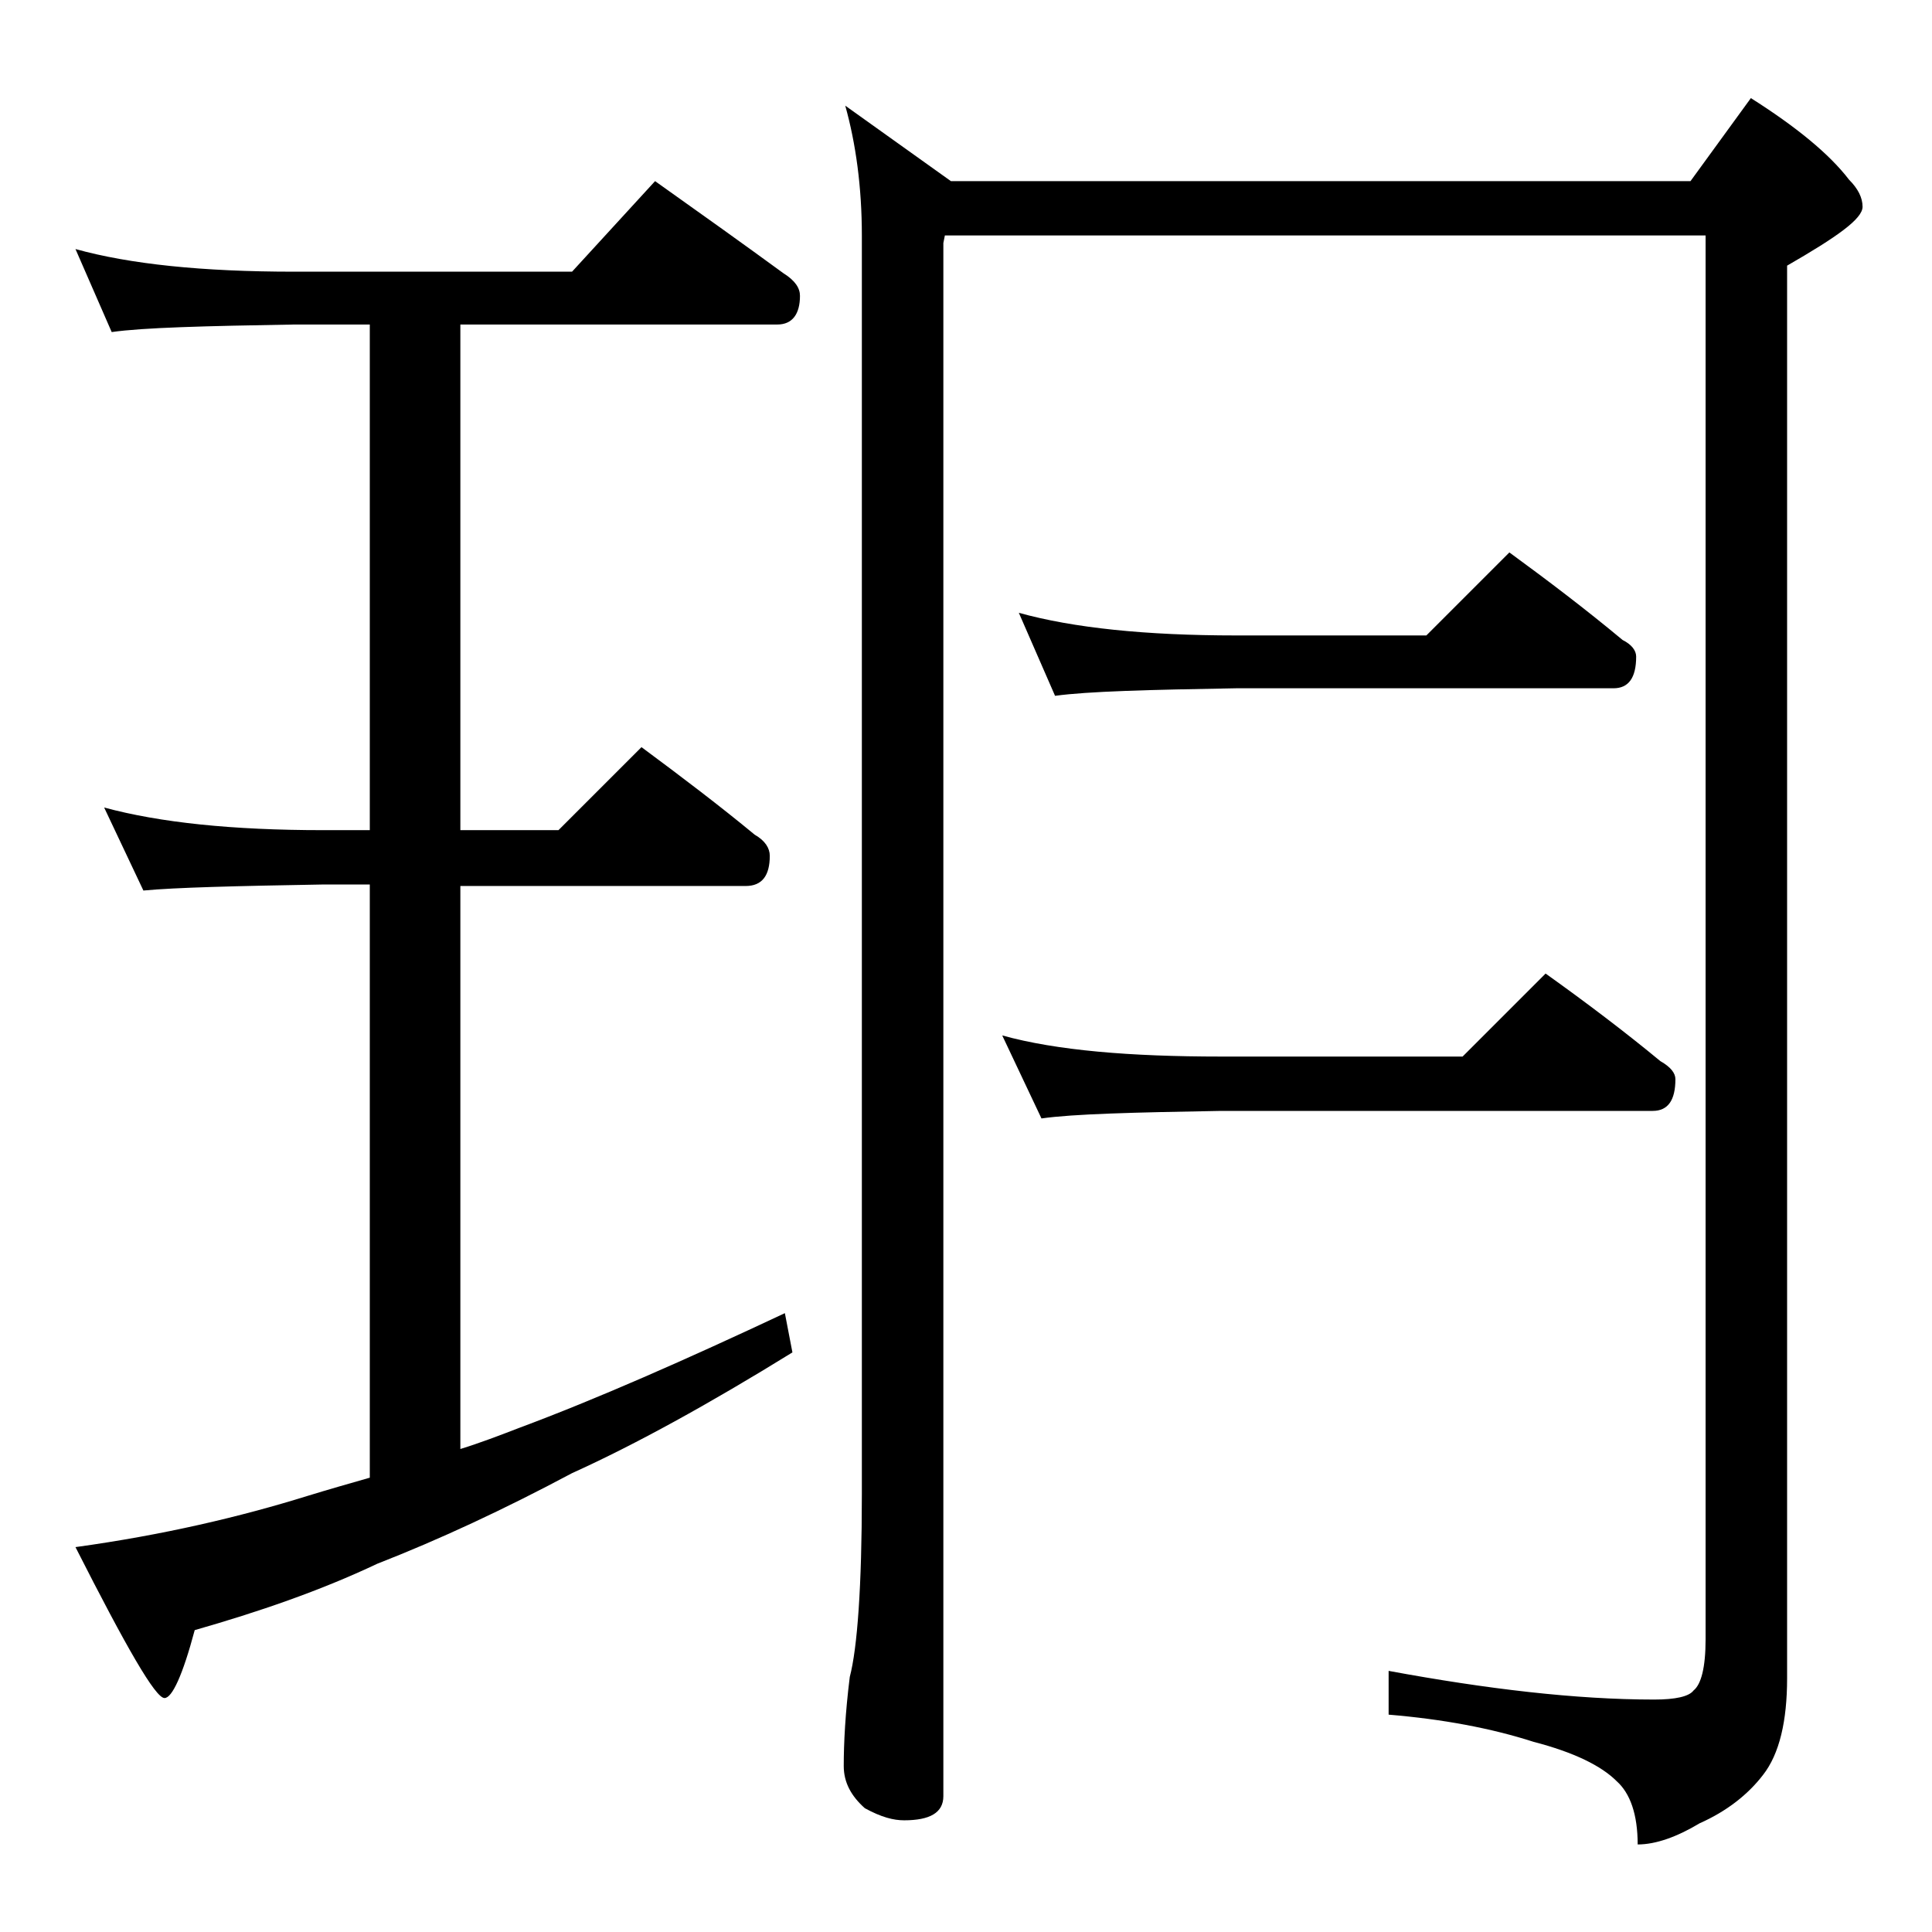
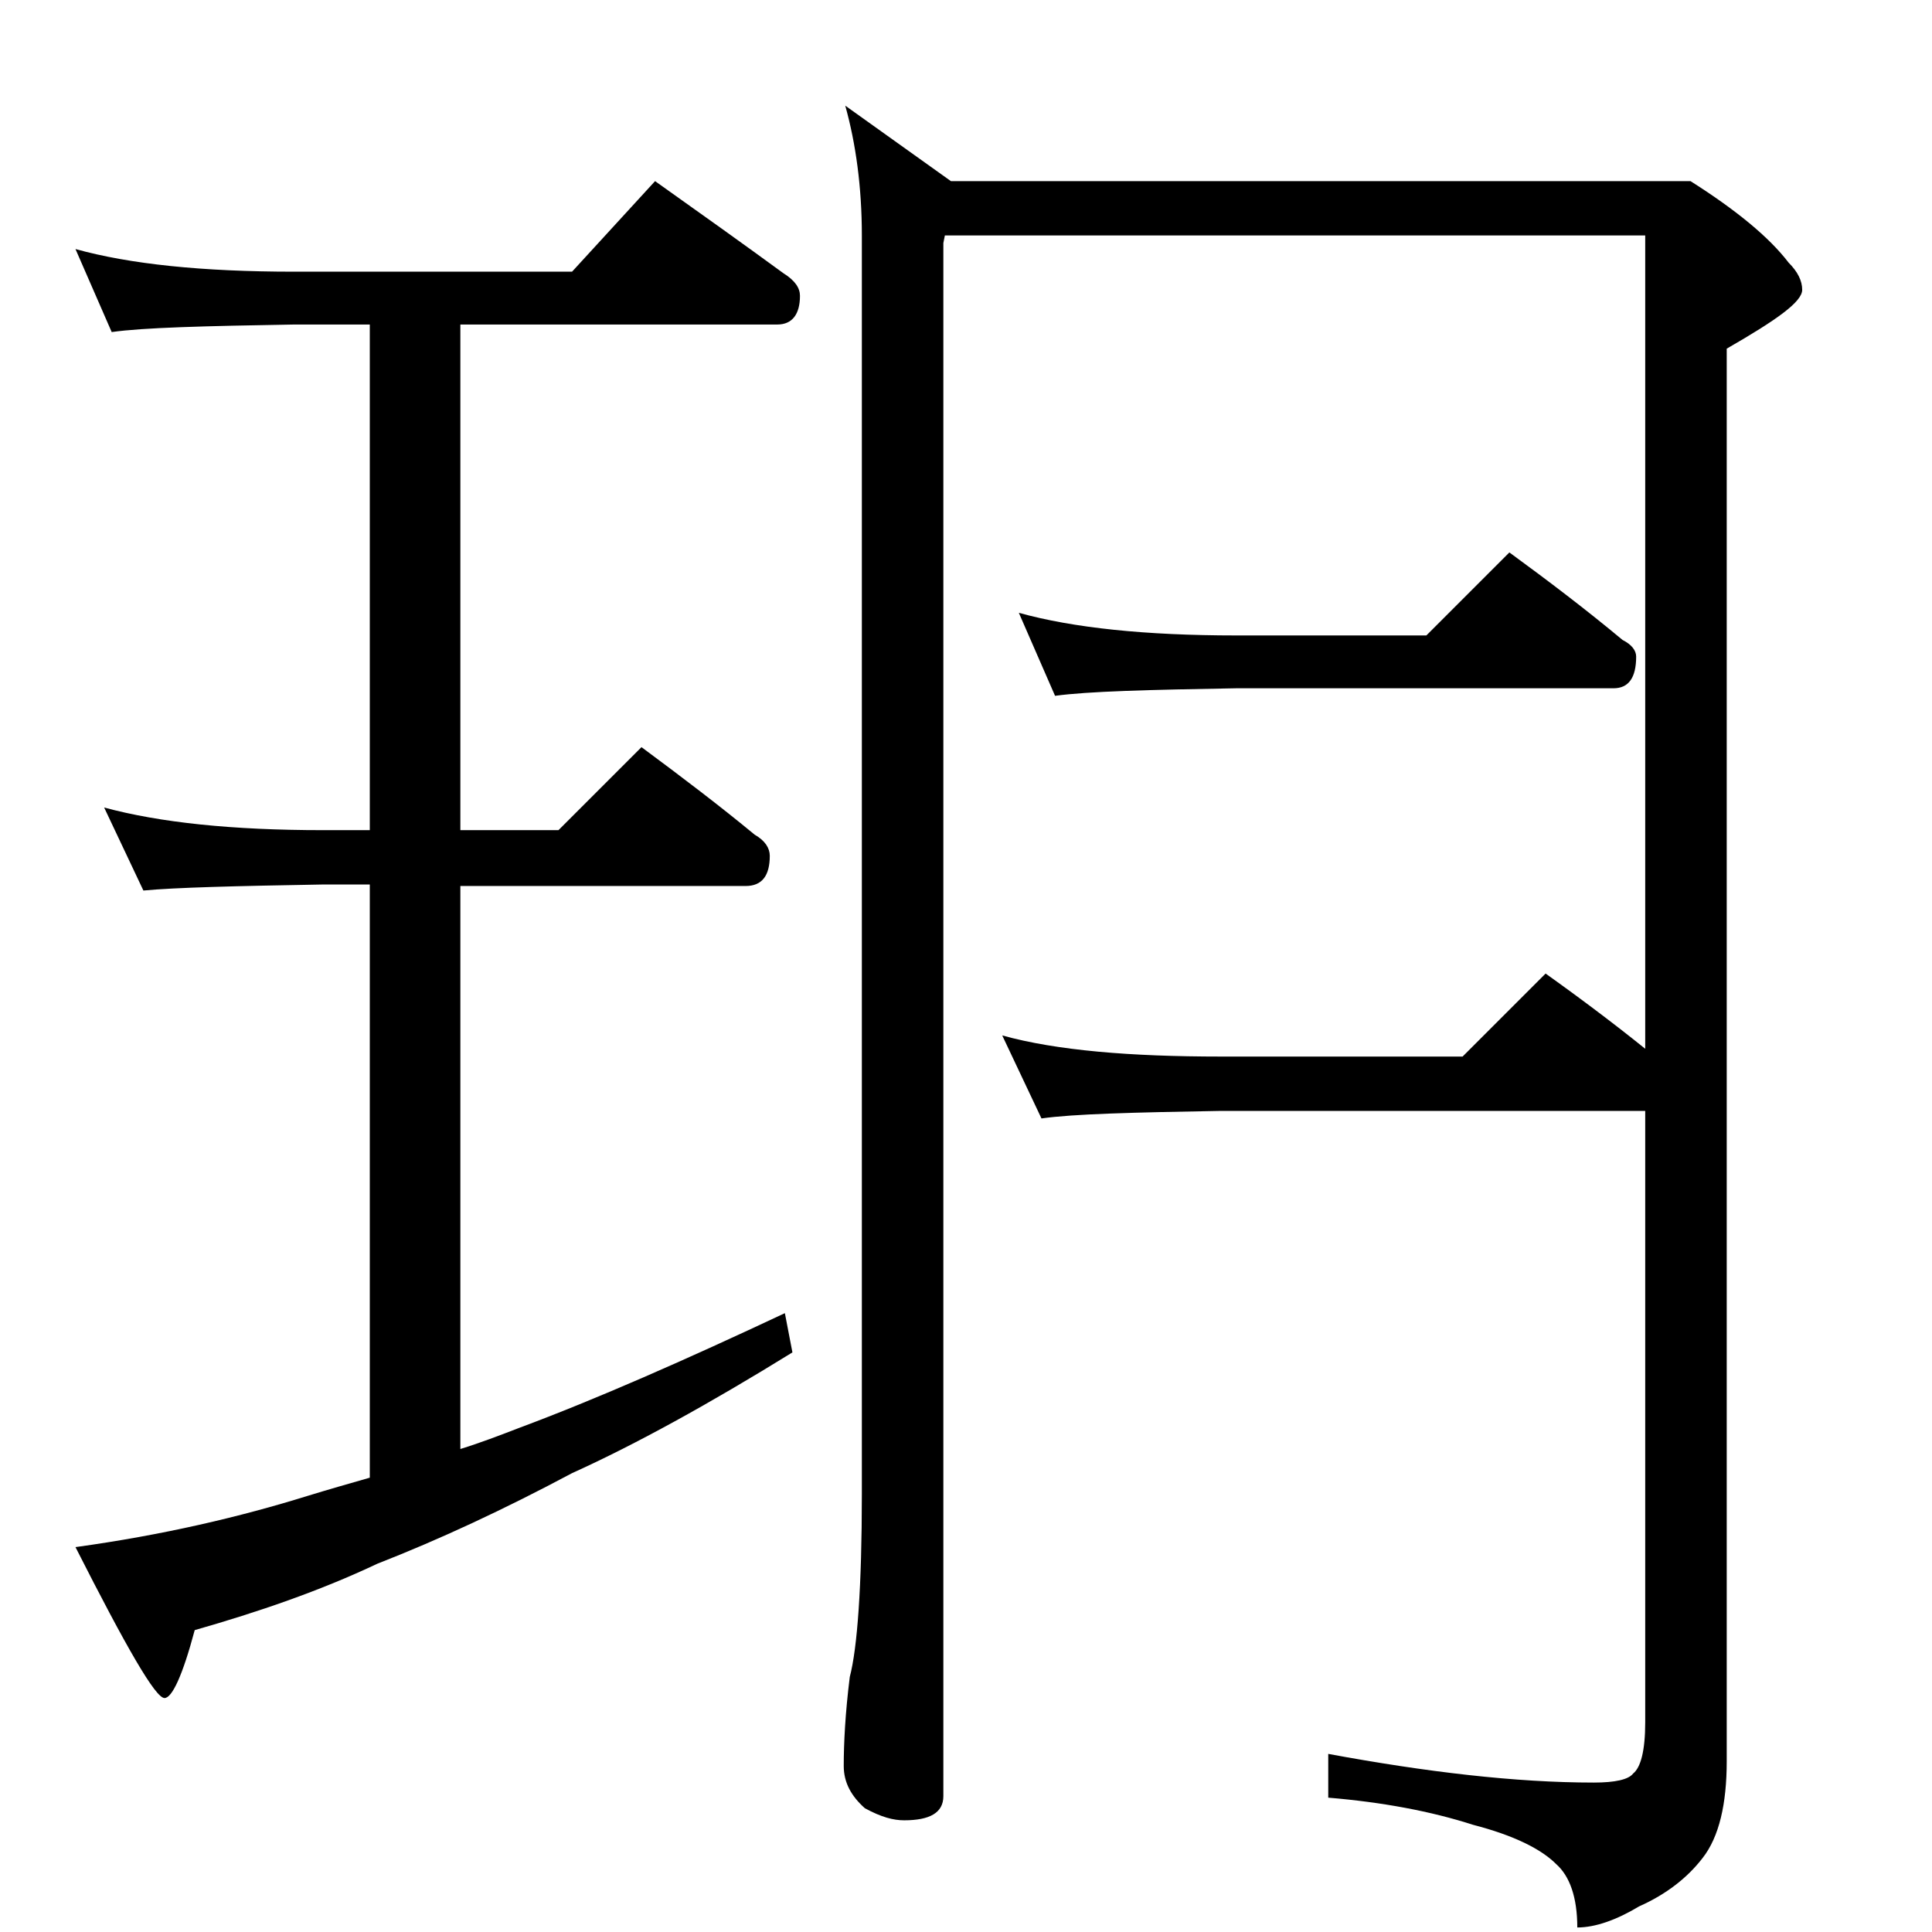
<svg xmlns="http://www.w3.org/2000/svg" version="1.1" id="Layer_1" x="0px" y="0px" viewBox="0 0 128 128" enable-background="new 0 0 128 128" xml:space="preserve">
-   <path d="M5,16.5c3.6,1,8.4,1.5,14.5,1.5h18.4l5.5-6c3.1,2.2,5.9,4.2,8.5,6.1c0.8,0.5,1.1,1,1.1,1.5c0,1.2-0.5,1.9-1.5,1.9h-21V55H37  l5.5-5.5c2.7,2,5.2,3.9,7.5,5.8c0.7,0.4,1,0.9,1,1.4c0,1.3-0.5,2-1.6,2H30.5V96c1.3-0.4,2.6-0.9,3.9-1.4c5.1-1.9,11-4.5,17.6-7.6  l0.5,2.6c-5.5,3.4-10.4,6.1-14.6,8c-4.5,2.4-8.8,4.4-12.9,6c-3.8,1.8-7.9,3.2-12.1,4.4c-0.8,3-1.5,4.5-2,4.5c-0.6,0-2.5-3.3-5.9-10  c5.8-0.8,10.9-2,15.4-3.4c1.3-0.4,2.7-0.8,4.1-1.2V58.6h-3.1c-5.8,0.1-9.8,0.2-11.9,0.4l-2.6-5.5c3.7,1,8.5,1.5,14.5,1.5h3.1V21.5  h-5c-5.9,0.1-10,0.2-12.1,0.5L5,16.5z M62.6,15.6l-0.1,0.5V119c0,1.1-0.9,1.6-2.6,1.6c-0.7,0-1.5-0.2-2.6-0.8  c-0.9-0.8-1.4-1.7-1.4-2.8c0-1.5,0.1-3.5,0.4-5.9c0.5-1.9,0.8-6,0.8-12.1V15.6c0-3.2-0.4-6.1-1.1-8.6l7,5H112l4-5.5  c3,1.9,5.2,3.7,6.5,5.4c0.6,0.6,0.9,1.2,0.9,1.8c0,0.8-1.7,2-5,3.9v93.6c0,2.8-0.5,5-1.6,6.4c-1,1.3-2.4,2.4-4.2,3.2  c-1.5,0.9-2.9,1.4-4.1,1.4c0-2-0.5-3.4-1.4-4.2c-1-1-2.8-1.9-5.5-2.6c-2.8-0.9-6-1.5-9.6-1.8v-2.9c6.5,1.2,12.4,1.9,17.6,1.9  c1.4,0,2.3-0.2,2.6-0.6c0.5-0.4,0.8-1.5,0.8-3.4V15.6H62.6z M66.4,68.6C70,69.6,74.9,70,80.9,70h16l5.5-5.5c2.8,2,5.3,3.9,7.6,5.8  c0.7,0.4,1,0.8,1,1.2c0,1.4-0.5,2.1-1.5,2.1H80.9c-5.8,0.1-9.8,0.2-11.9,0.5L66.4,68.6z M67.5,40.6c3.6,1,8.4,1.5,14.4,1.5h12.6  l5.5-5.5c2.6,1.9,5.1,3.8,7.5,5.8c0.6,0.3,0.9,0.7,0.9,1.1c0,1.4-0.5,2.1-1.5,2.1h-25c-5.8,0.1-9.8,0.2-12,0.5L67.5,40.6z" />
+   <path d="M5,16.5c3.6,1,8.4,1.5,14.5,1.5h18.4l5.5-6c3.1,2.2,5.9,4.2,8.5,6.1c0.8,0.5,1.1,1,1.1,1.5c0,1.2-0.5,1.9-1.5,1.9h-21V55H37  l5.5-5.5c2.7,2,5.2,3.9,7.5,5.8c0.7,0.4,1,0.9,1,1.4c0,1.3-0.5,2-1.6,2H30.5V96c1.3-0.4,2.6-0.9,3.9-1.4c5.1-1.9,11-4.5,17.6-7.6  l0.5,2.6c-5.5,3.4-10.4,6.1-14.6,8c-4.5,2.4-8.8,4.4-12.9,6c-3.8,1.8-7.9,3.2-12.1,4.4c-0.8,3-1.5,4.5-2,4.5c-0.6,0-2.5-3.3-5.9-10  c5.8-0.8,10.9-2,15.4-3.4c1.3-0.4,2.7-0.8,4.1-1.2V58.6h-3.1c-5.8,0.1-9.8,0.2-11.9,0.4l-2.6-5.5c3.7,1,8.5,1.5,14.5,1.5h3.1V21.5  h-5c-5.9,0.1-10,0.2-12.1,0.5L5,16.5z M62.6,15.6l-0.1,0.5V119c0,1.1-0.9,1.6-2.6,1.6c-0.7,0-1.5-0.2-2.6-0.8  c-0.9-0.8-1.4-1.7-1.4-2.8c0-1.5,0.1-3.5,0.4-5.9c0.5-1.9,0.8-6,0.8-12.1V15.6c0-3.2-0.4-6.1-1.1-8.6l7,5H112c3,1.9,5.2,3.7,6.5,5.4c0.6,0.6,0.9,1.2,0.9,1.8c0,0.8-1.7,2-5,3.9v93.6c0,2.8-0.5,5-1.6,6.4c-1,1.3-2.4,2.4-4.2,3.2  c-1.5,0.9-2.9,1.4-4.1,1.4c0-2-0.5-3.4-1.4-4.2c-1-1-2.8-1.9-5.5-2.6c-2.8-0.9-6-1.5-9.6-1.8v-2.9c6.5,1.2,12.4,1.9,17.6,1.9  c1.4,0,2.3-0.2,2.6-0.6c0.5-0.4,0.8-1.5,0.8-3.4V15.6H62.6z M66.4,68.6C70,69.6,74.9,70,80.9,70h16l5.5-5.5c2.8,2,5.3,3.9,7.6,5.8  c0.7,0.4,1,0.8,1,1.2c0,1.4-0.5,2.1-1.5,2.1H80.9c-5.8,0.1-9.8,0.2-11.9,0.5L66.4,68.6z M67.5,40.6c3.6,1,8.4,1.5,14.4,1.5h12.6  l5.5-5.5c2.6,1.9,5.1,3.8,7.5,5.8c0.6,0.3,0.9,0.7,0.9,1.1c0,1.4-0.5,2.1-1.5,2.1h-25c-5.8,0.1-9.8,0.2-12,0.5L67.5,40.6z" />
</svg>